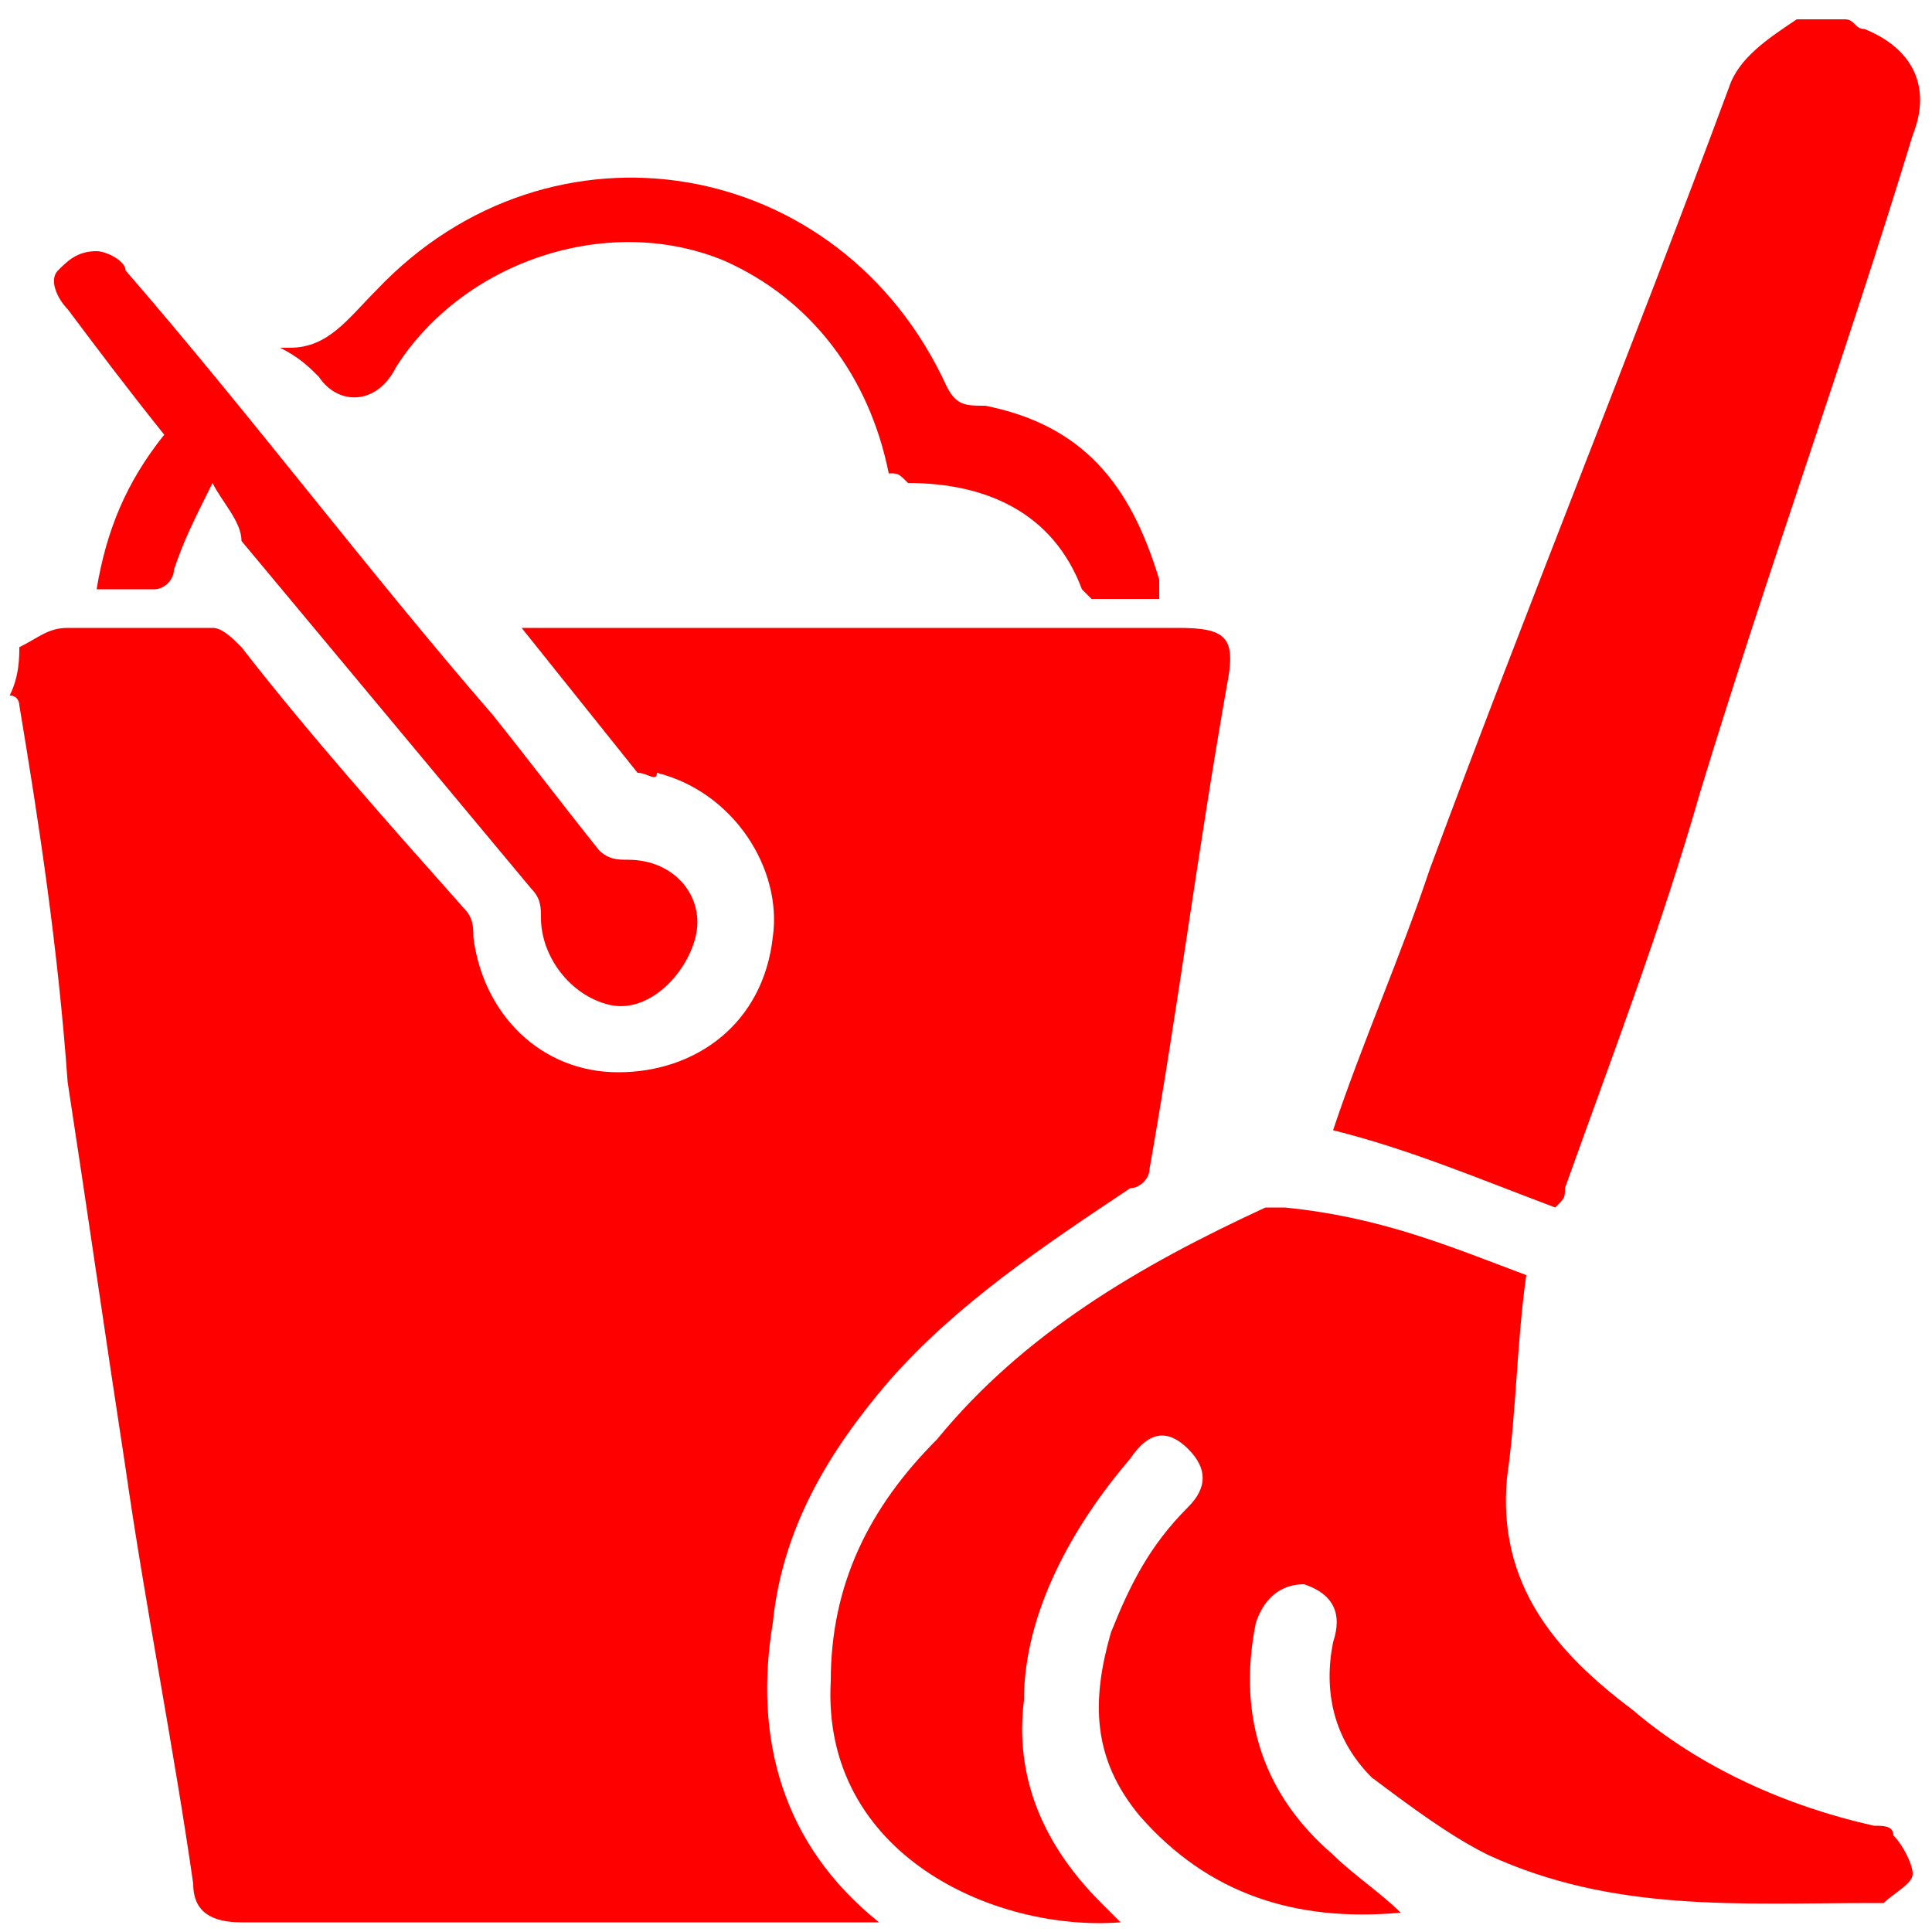
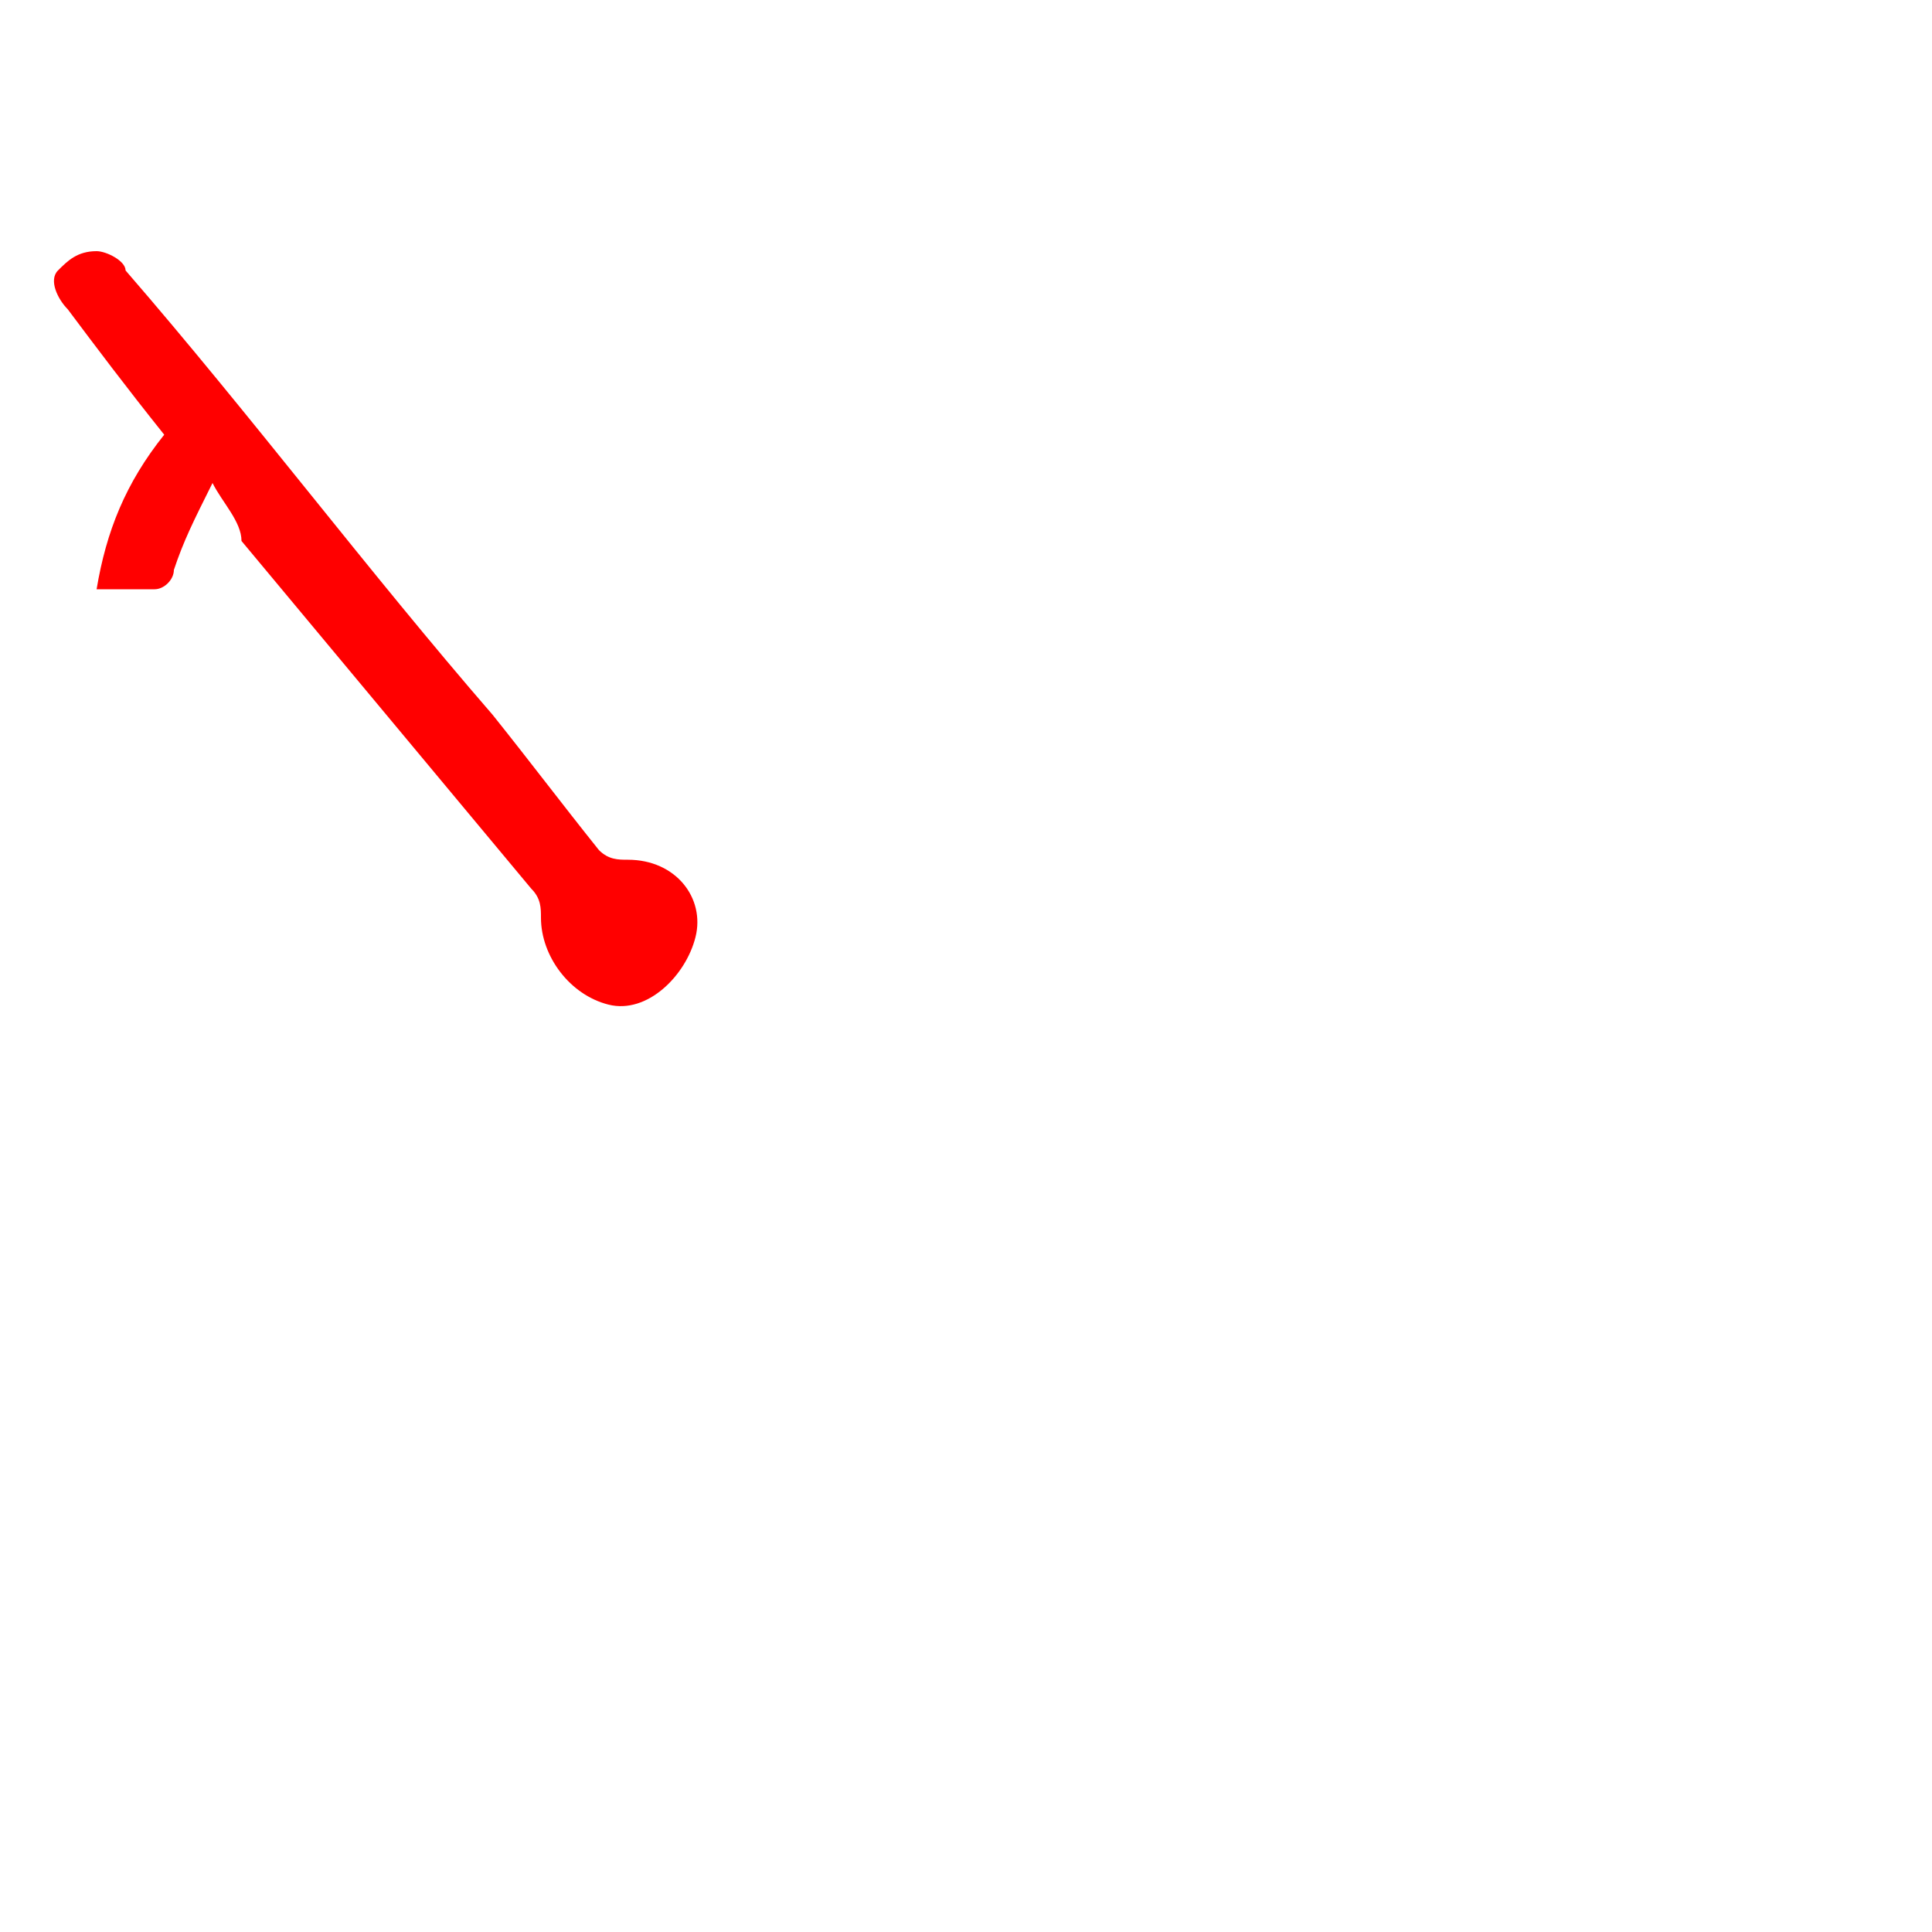
<svg xmlns="http://www.w3.org/2000/svg" version="1.1" id="Capa_1" x="0px" y="0px" viewBox="0 0 20 20" style="enable-background:new 0 0 20 20;" xml:space="preserve">
  <style type="text/css"> .st0{fill:#FF0000;} </style>
  <g>
-     <path class="st0" d="M0.2,6.7c0.2-0.1,0.3-0.2,0.5-0.2c0.5,0,1,0,1.5,0c0.1,0,0.2,0.1,0.3,0.2C3.2,7.6,4,8.5,4.8,9.4 c0.1,0.1,0.1,0.2,0.1,0.3c0.1,0.8,0.7,1.4,1.5,1.4S7.9,10.6,8,9.7C8.1,9,7.6,8.2,6.8,8c0,0.1-0.1,0-0.2,0C6.2,7.5,5.8,7,5.4,6.5 c0.1,0,0.2,0,0.2,0c2.2,0,4.4,0,6.6,0c0.5,0,0.6,0.1,0.5,0.6c-0.3,1.7-0.5,3.3-0.8,5c0,0.1-0.1,0.2-0.2,0.2c-0.9,0.6-1.8,1.2-2.5,2 C8.6,15,8.1,15.8,8,16.8c-0.2,1.2,0.1,2.3,1.1,3.1c-0.1,0-0.2,0-0.3,0c-2.1,0-4.2,0-6.3,0c-0.3,0-0.5-0.1-0.5-0.4 c-0.2-1.4-0.5-2.9-0.7-4.3c-0.2-1.3-0.4-2.7-0.6-4C0.6,9.8,0.4,8.5,0.2,7.3c0,0,0-0.1-0.1-0.1C0.2,7,0.2,6.8,0.2,6.7z" />
-     <path class="st0" d="M19.1,0.2c0.1,0,0.1,0.1,0.2,0.1c0.5,0.2,0.7,0.6,0.5,1.1c-0.7,2.3-1.5,4.5-2.2,6.8c-0.4,1.4-0.9,2.7-1.4,4.1 c0,0.1,0,0.1-0.1,0.2c-0.8-0.3-1.5-0.6-2.3-0.8c0.3-0.9,0.7-1.8,1-2.7c1-2.7,2.1-5.4,3.1-8.1c0.1-0.3,0.4-0.5,0.7-0.7 C18.8,0.2,18.9,0.2,19.1,0.2z" />
-     <path class="st0" d="M15.8,13.2c-0.1,0.7-0.1,1.4-0.2,2.1c-0.1,1.1,0.5,1.8,1.3,2.4c0.7,0.6,1.6,1,2.5,1.2c0.1,0,0.2,0,0.2,0.1 c0.1,0.1,0.2,0.3,0.2,0.4s-0.2,0.2-0.3,0.3c0,0,0,0-0.1,0c-1.4,0-2.7,0.1-4-0.5c-0.4-0.2-0.8-0.5-1.2-0.8c-0.4-0.4-0.5-0.9-0.4-1.4 c0.1-0.3,0-0.5-0.3-0.6c-0.2,0-0.4,0.1-0.5,0.4c-0.2,1,0.1,1.8,0.8,2.4c0.2,0.2,0.5,0.4,0.7,0.6c-1.1,0.1-2-0.2-2.7-1 c-0.5-0.6-0.5-1.2-0.3-1.9c0.2-0.5,0.4-0.9,0.8-1.3c0.2-0.2,0.2-0.4,0-0.6c-0.2-0.2-0.4-0.2-0.6,0.1c-0.6,0.7-1.1,1.6-1.1,2.5 c-0.1,0.8,0.2,1.5,0.8,2.1c0.1,0.1,0.1,0.1,0.2,0.2l0,0c-1.3,0.1-3.1-0.7-3-2.5c0-1,0.4-1.8,1.1-2.5c0.9-1.1,2.1-1.8,3.4-2.4 c0.1,0,0.2,0,0.2,0C14.3,12.6,15,12.9,15.8,13.2z" />
    <path class="st0" d="M2.2,5C2,5.4,1.9,5.6,1.8,5.9c0,0.1-0.1,0.2-0.2,0.2c-0.2,0-0.4,0-0.6,0C1.1,5.5,1.3,5,1.7,4.5 C1.3,4,1,3.6,0.7,3.2C0.6,3.1,0.5,2.9,0.6,2.8C0.7,2.7,0.8,2.6,1,2.6c0.1,0,0.3,0.1,0.3,0.2c1.3,1.5,2.5,3.1,3.8,4.6 c0.4,0.5,0.7,0.9,1.1,1.4c0.1,0.1,0.2,0.1,0.3,0.1c0.5,0,0.8,0.4,0.7,0.8c-0.1,0.4-0.5,0.8-0.9,0.7S5.6,9.9,5.6,9.5 c0-0.1,0-0.2-0.1-0.3c-1-1.2-2-2.4-3-3.6C2.5,5.4,2.3,5.2,2.2,5z" />
-     <path class="st0" d="M9.2,4.9C9,3.9,8.4,3.1,7.5,2.7c-1.2-0.5-2.7,0-3.4,1.1C3.9,4.2,3.5,4.2,3.3,3.9C3.2,3.8,3.1,3.7,2.9,3.6 c0,0,0,0,0.1,0c0.4,0,0.6-0.3,0.9-0.6c1.8-1.9,4.8-1.4,5.9,1c0.1,0.2,0.2,0.2,0.4,0.2C11.2,4.4,11.7,5,12,6v0.1c0,0,0,0,0,0.1 c-0.2,0-0.5,0-0.7,0l-0.1-0.1C10.9,5.3,10.2,5,9.4,5C9.3,4.9,9.3,4.9,9.2,4.9z" />
  </g>
</svg>